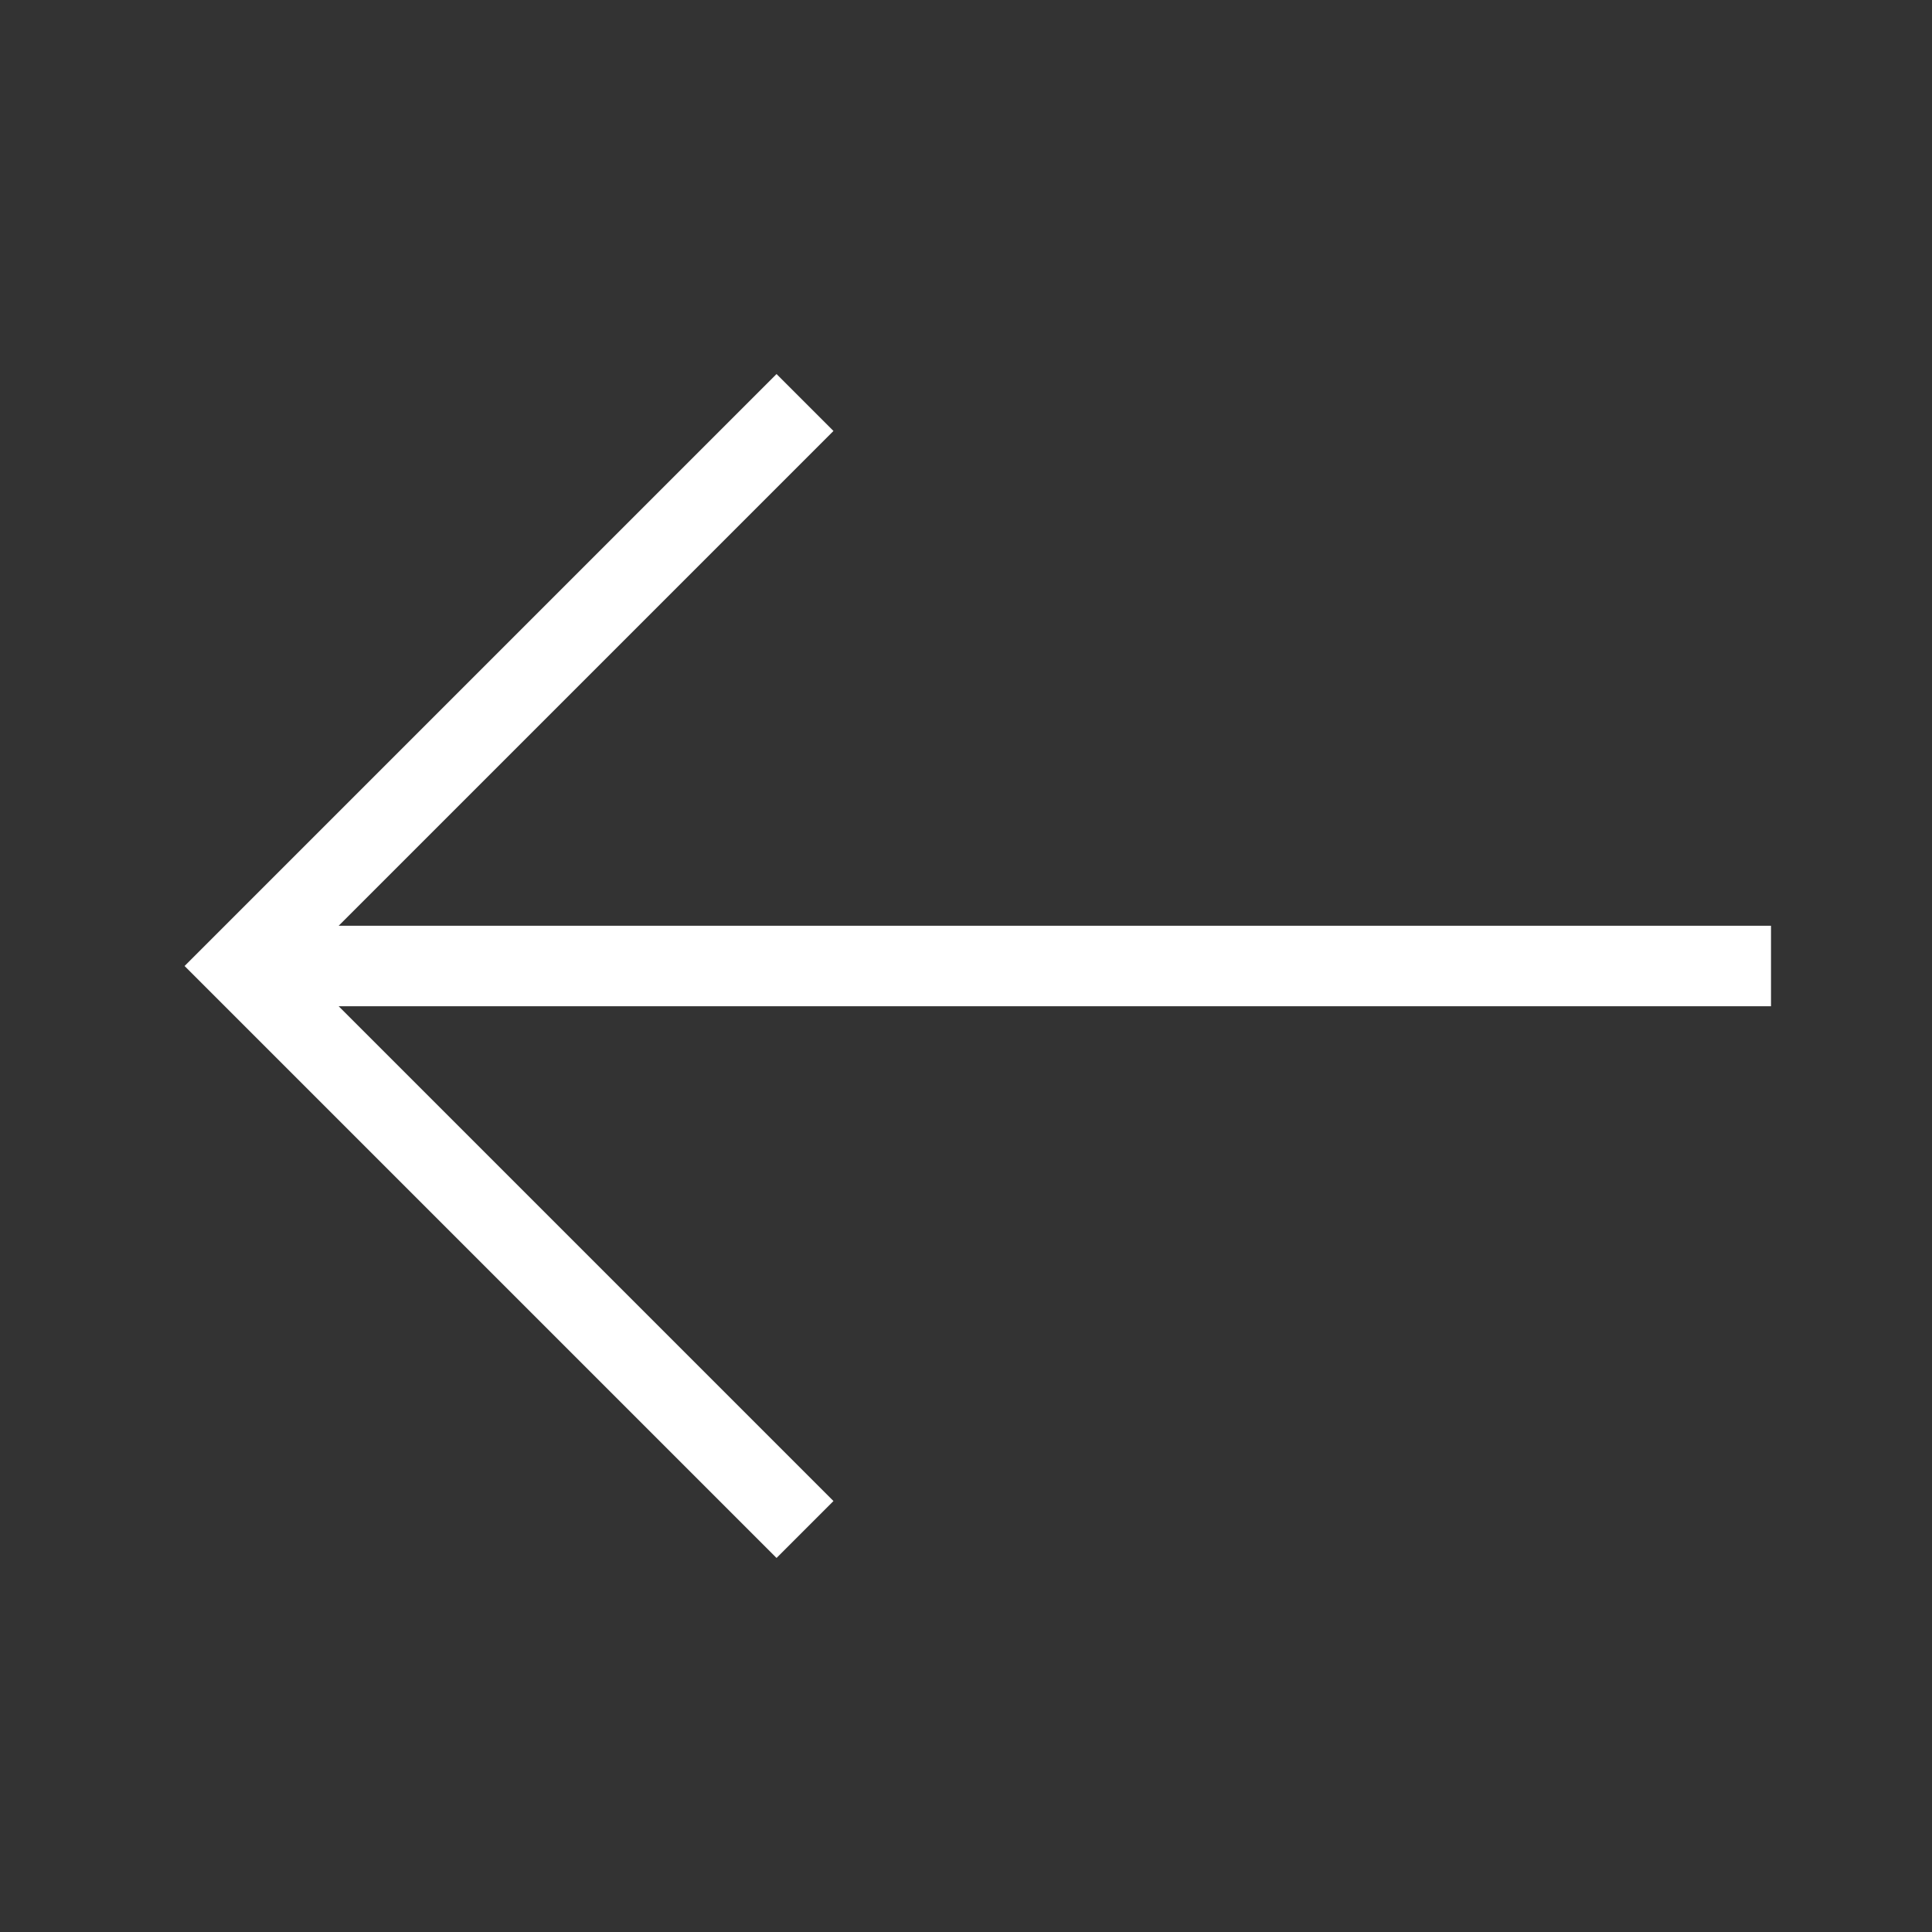
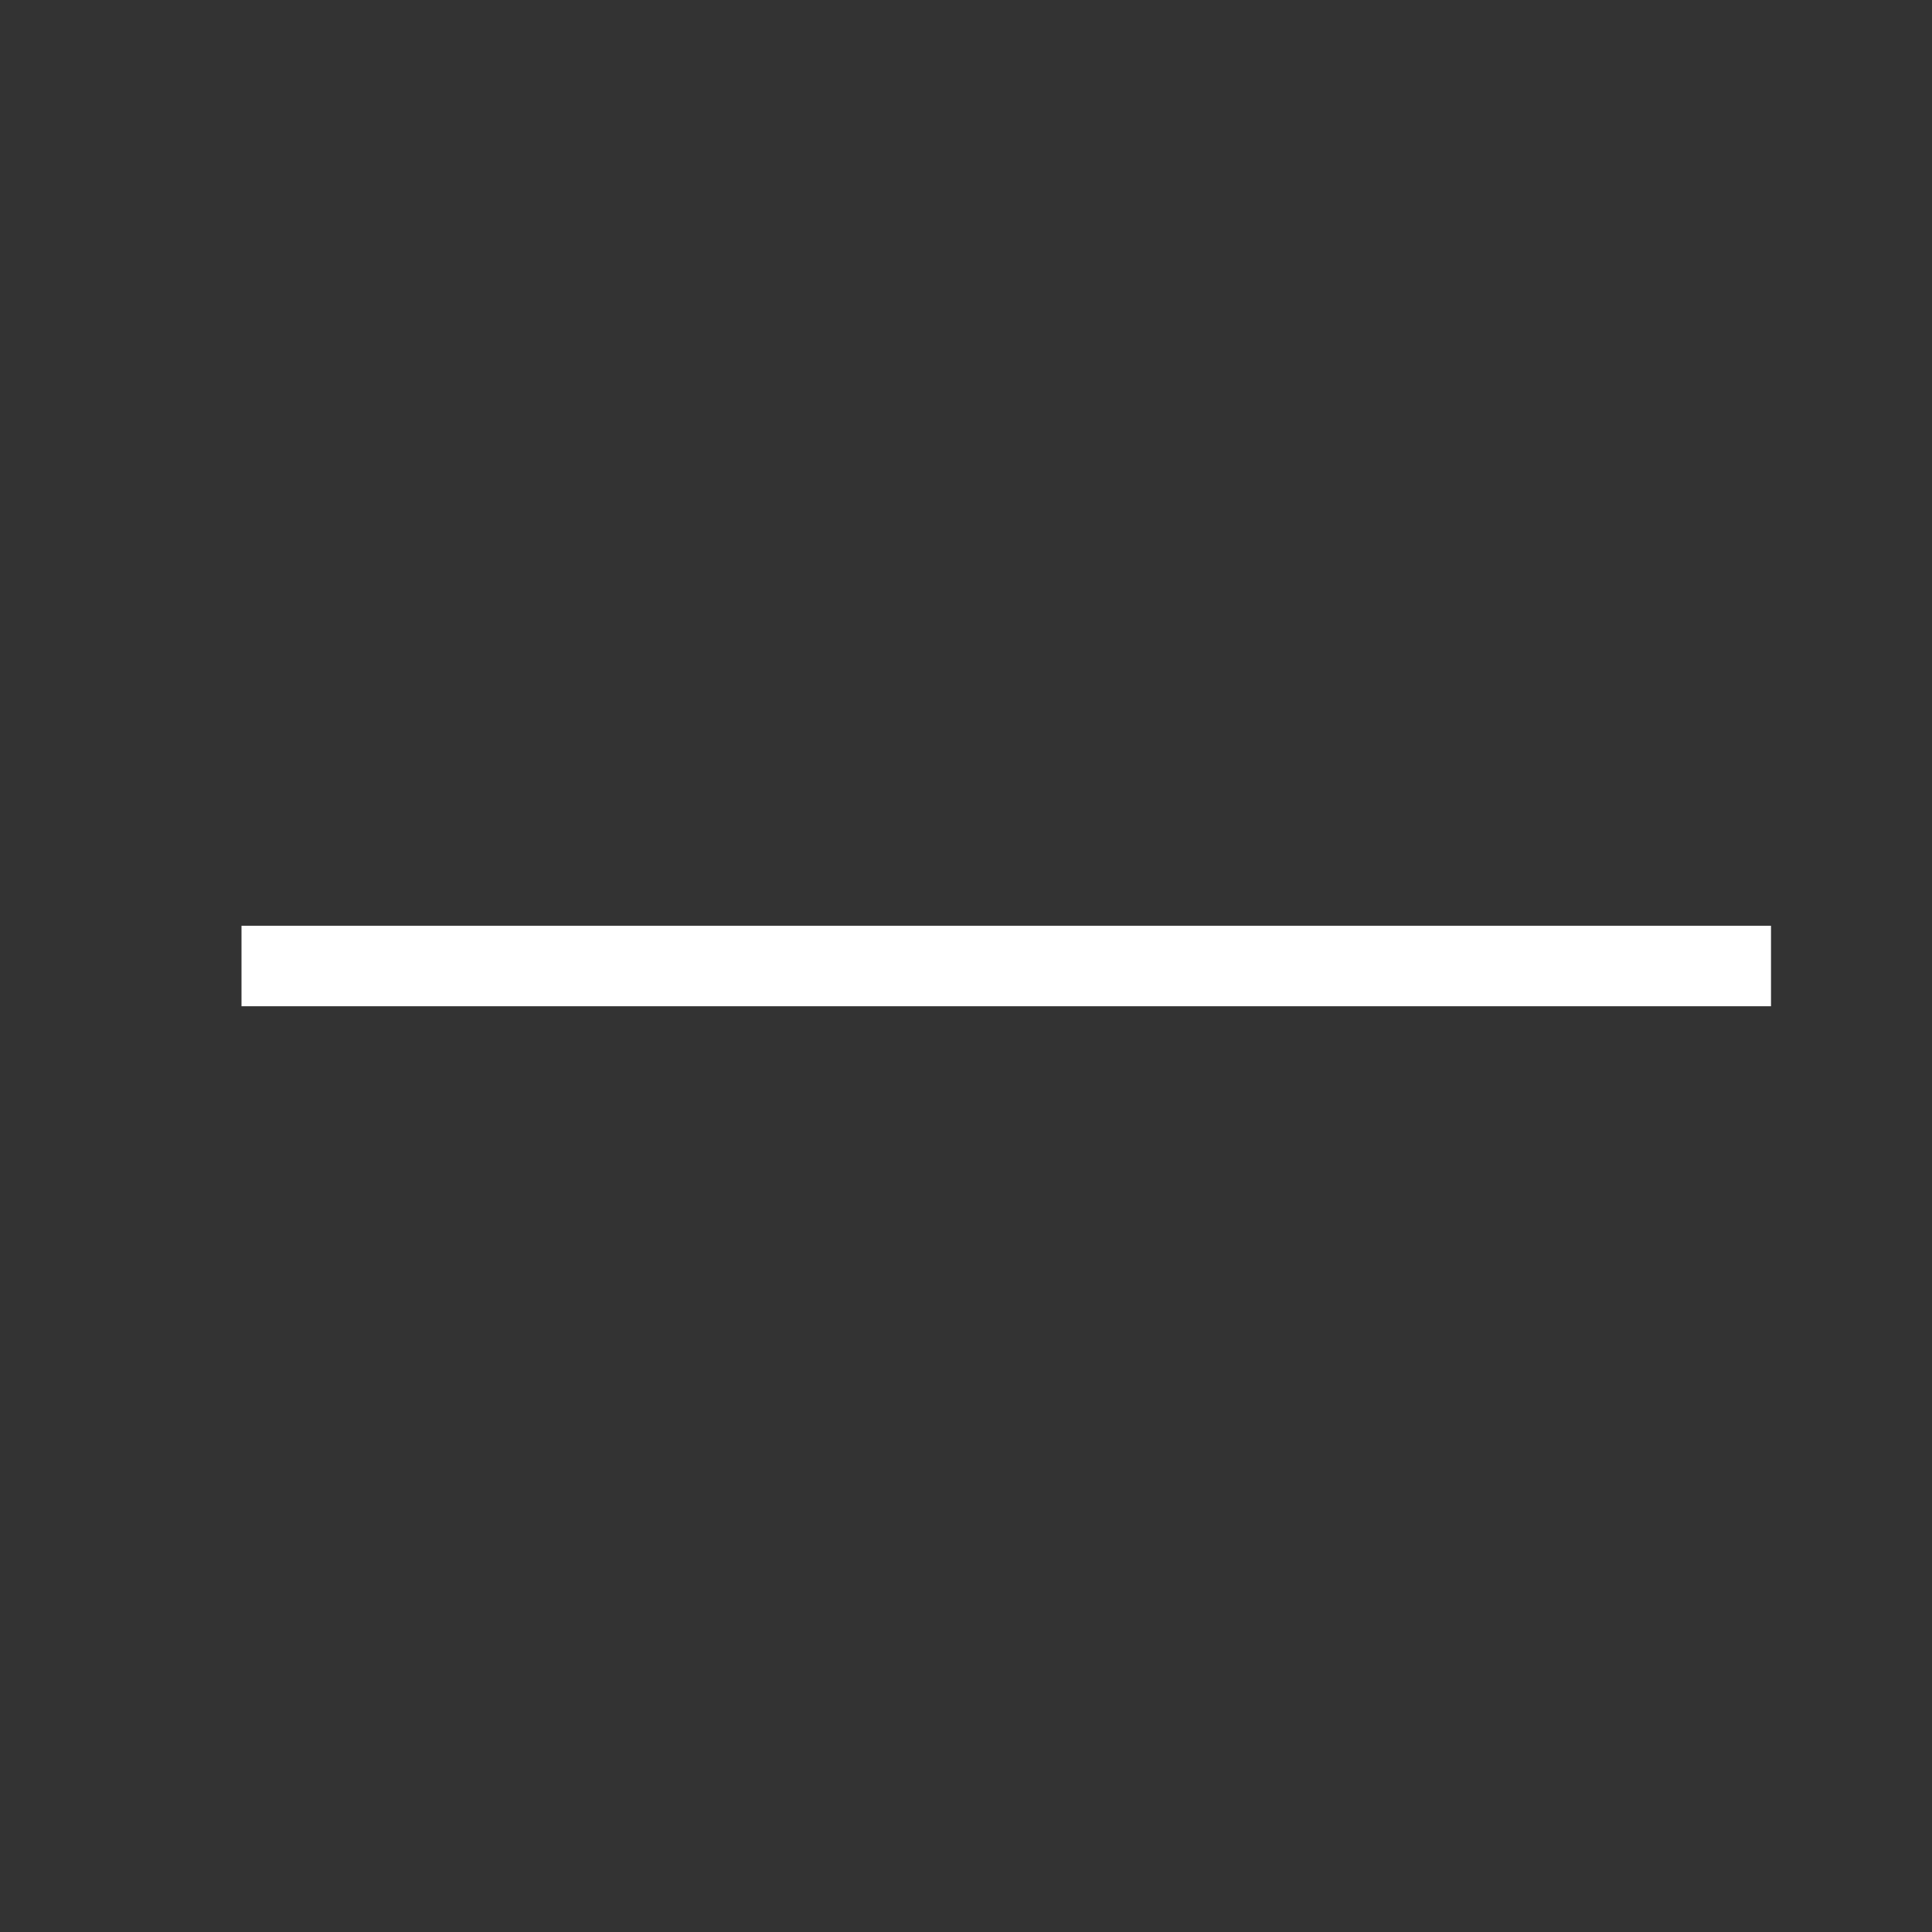
<svg xmlns="http://www.w3.org/2000/svg" width="24" height="24" viewBox="0 0 24 24" fill="none">
  <rect x="0" y="0" width="24" height="24" fill="#333333" stroke="none" />
-   <path d="M10 5L3 12L10 19" stroke="white" stroke-miterlimit="10" />
  <path d="M3 12H22" stroke="white" stroke-miterlimit="10" />
</svg>